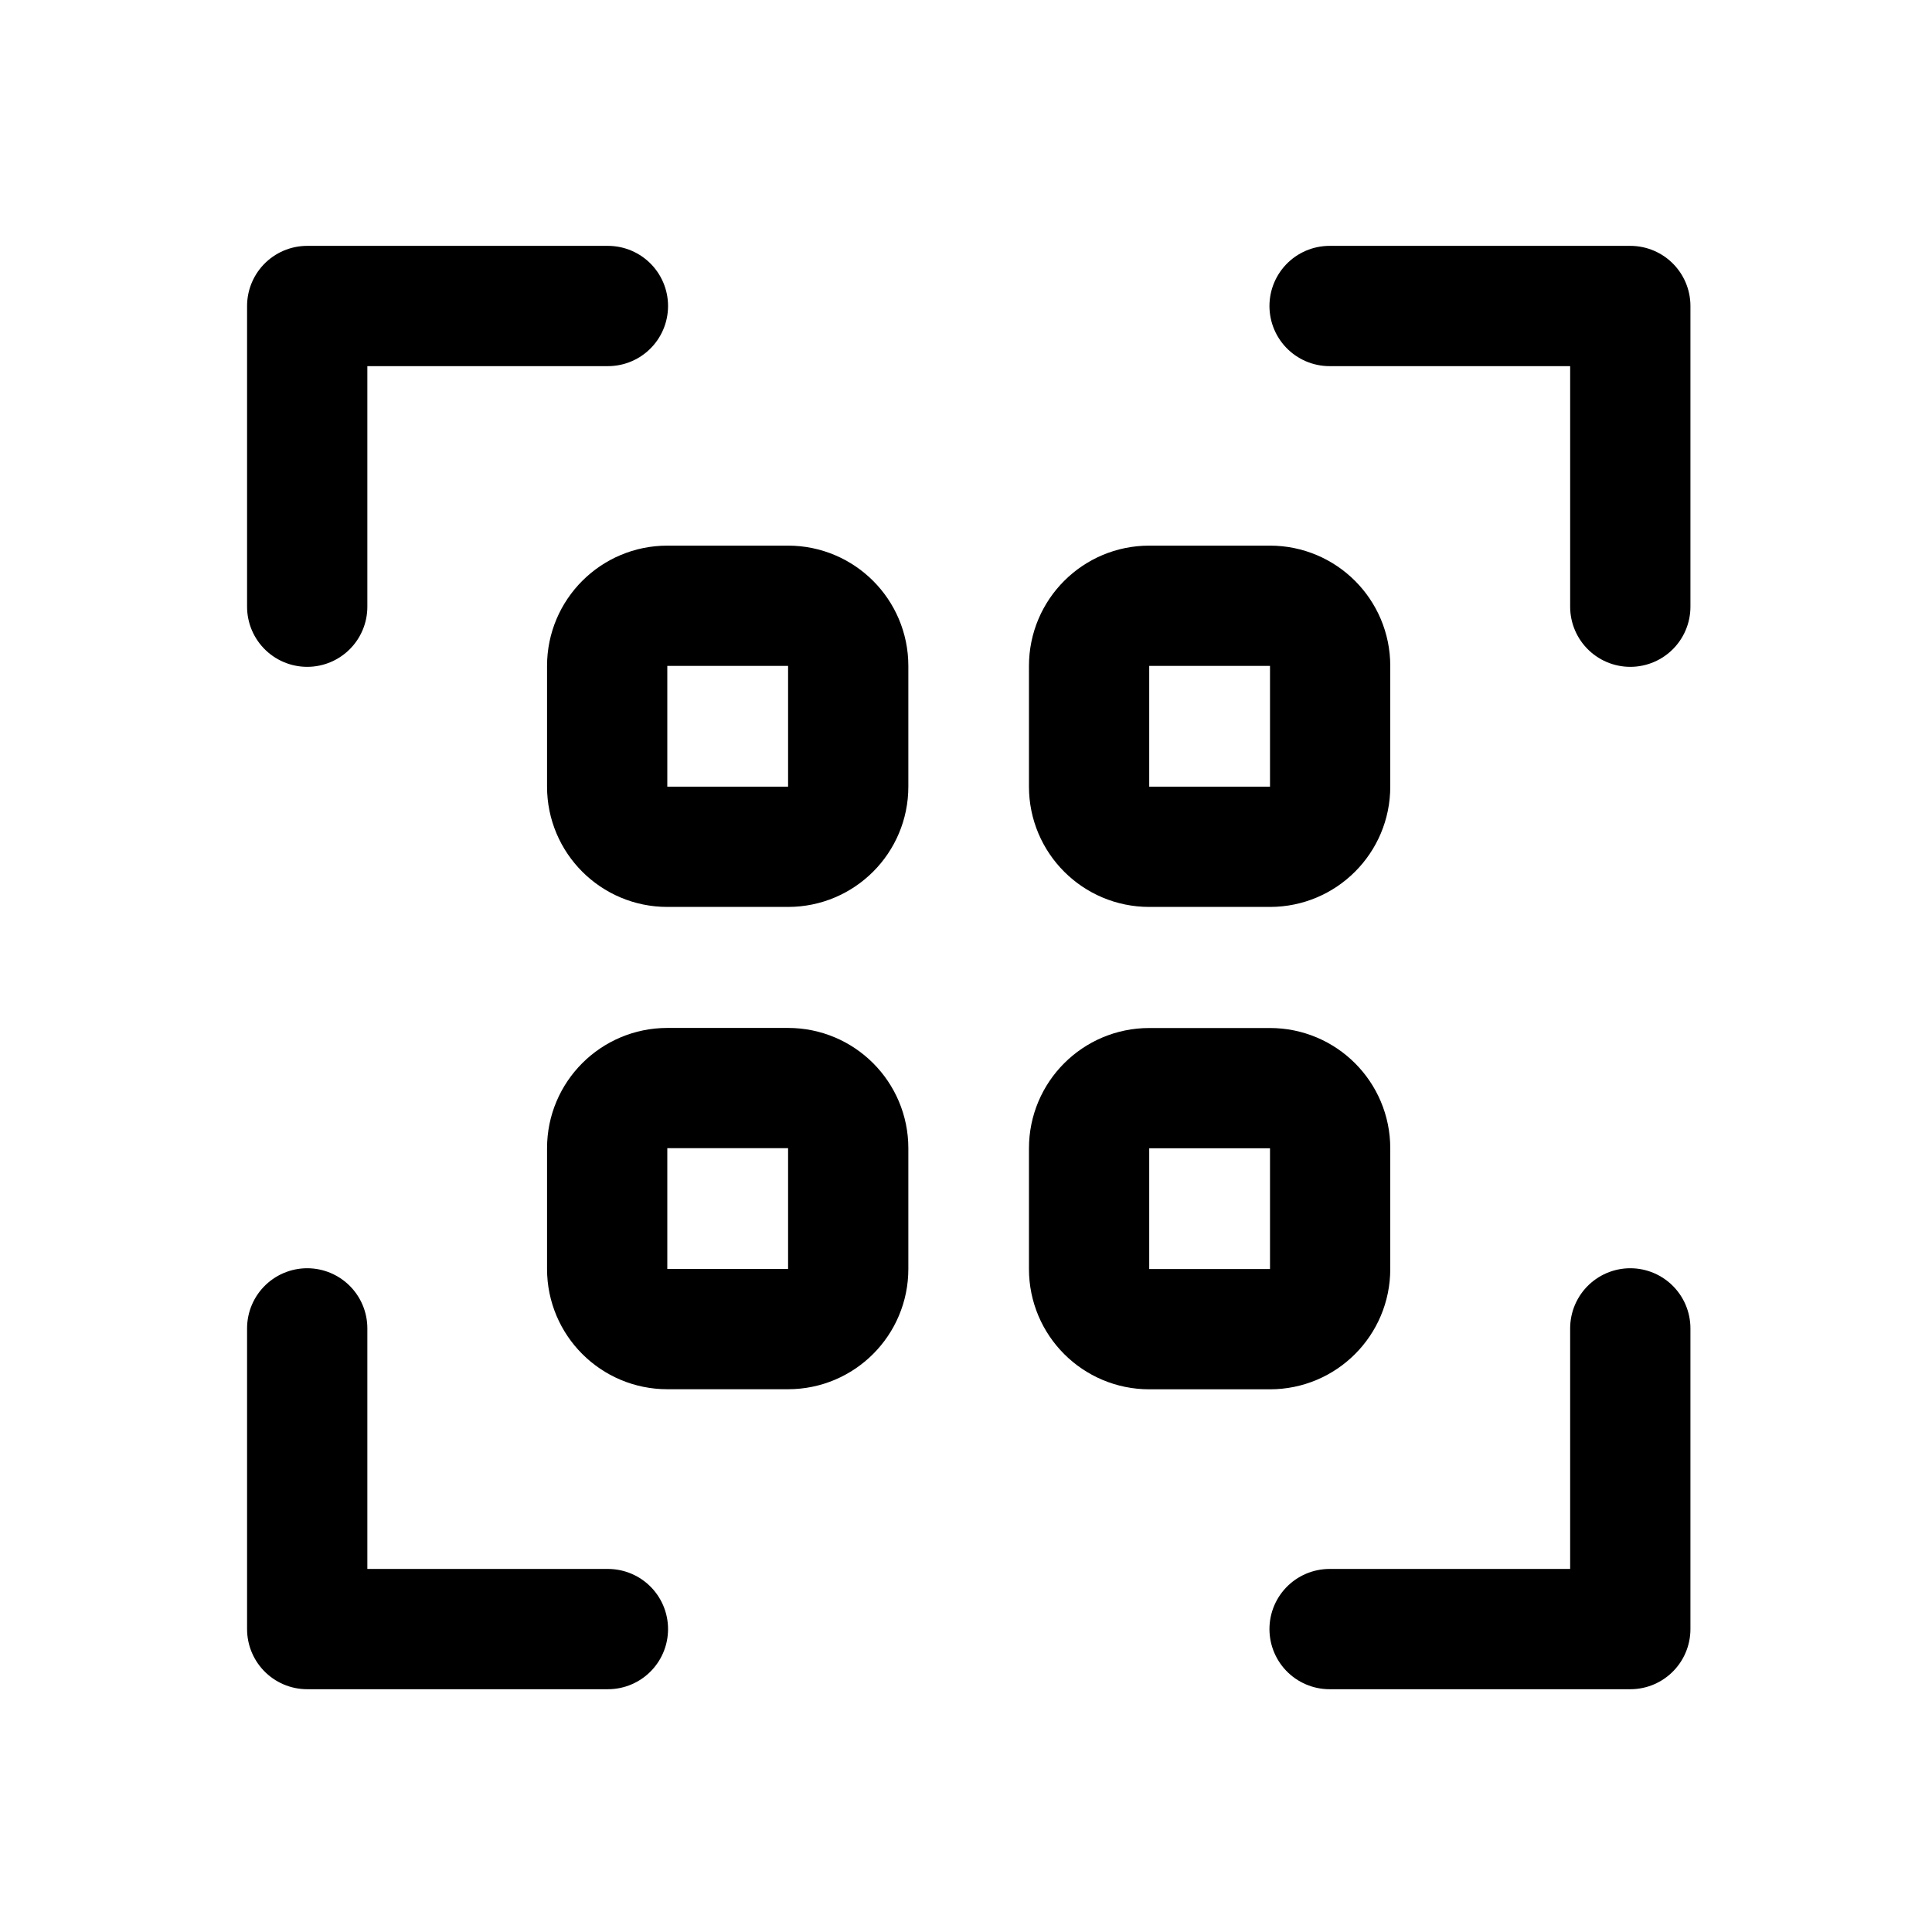
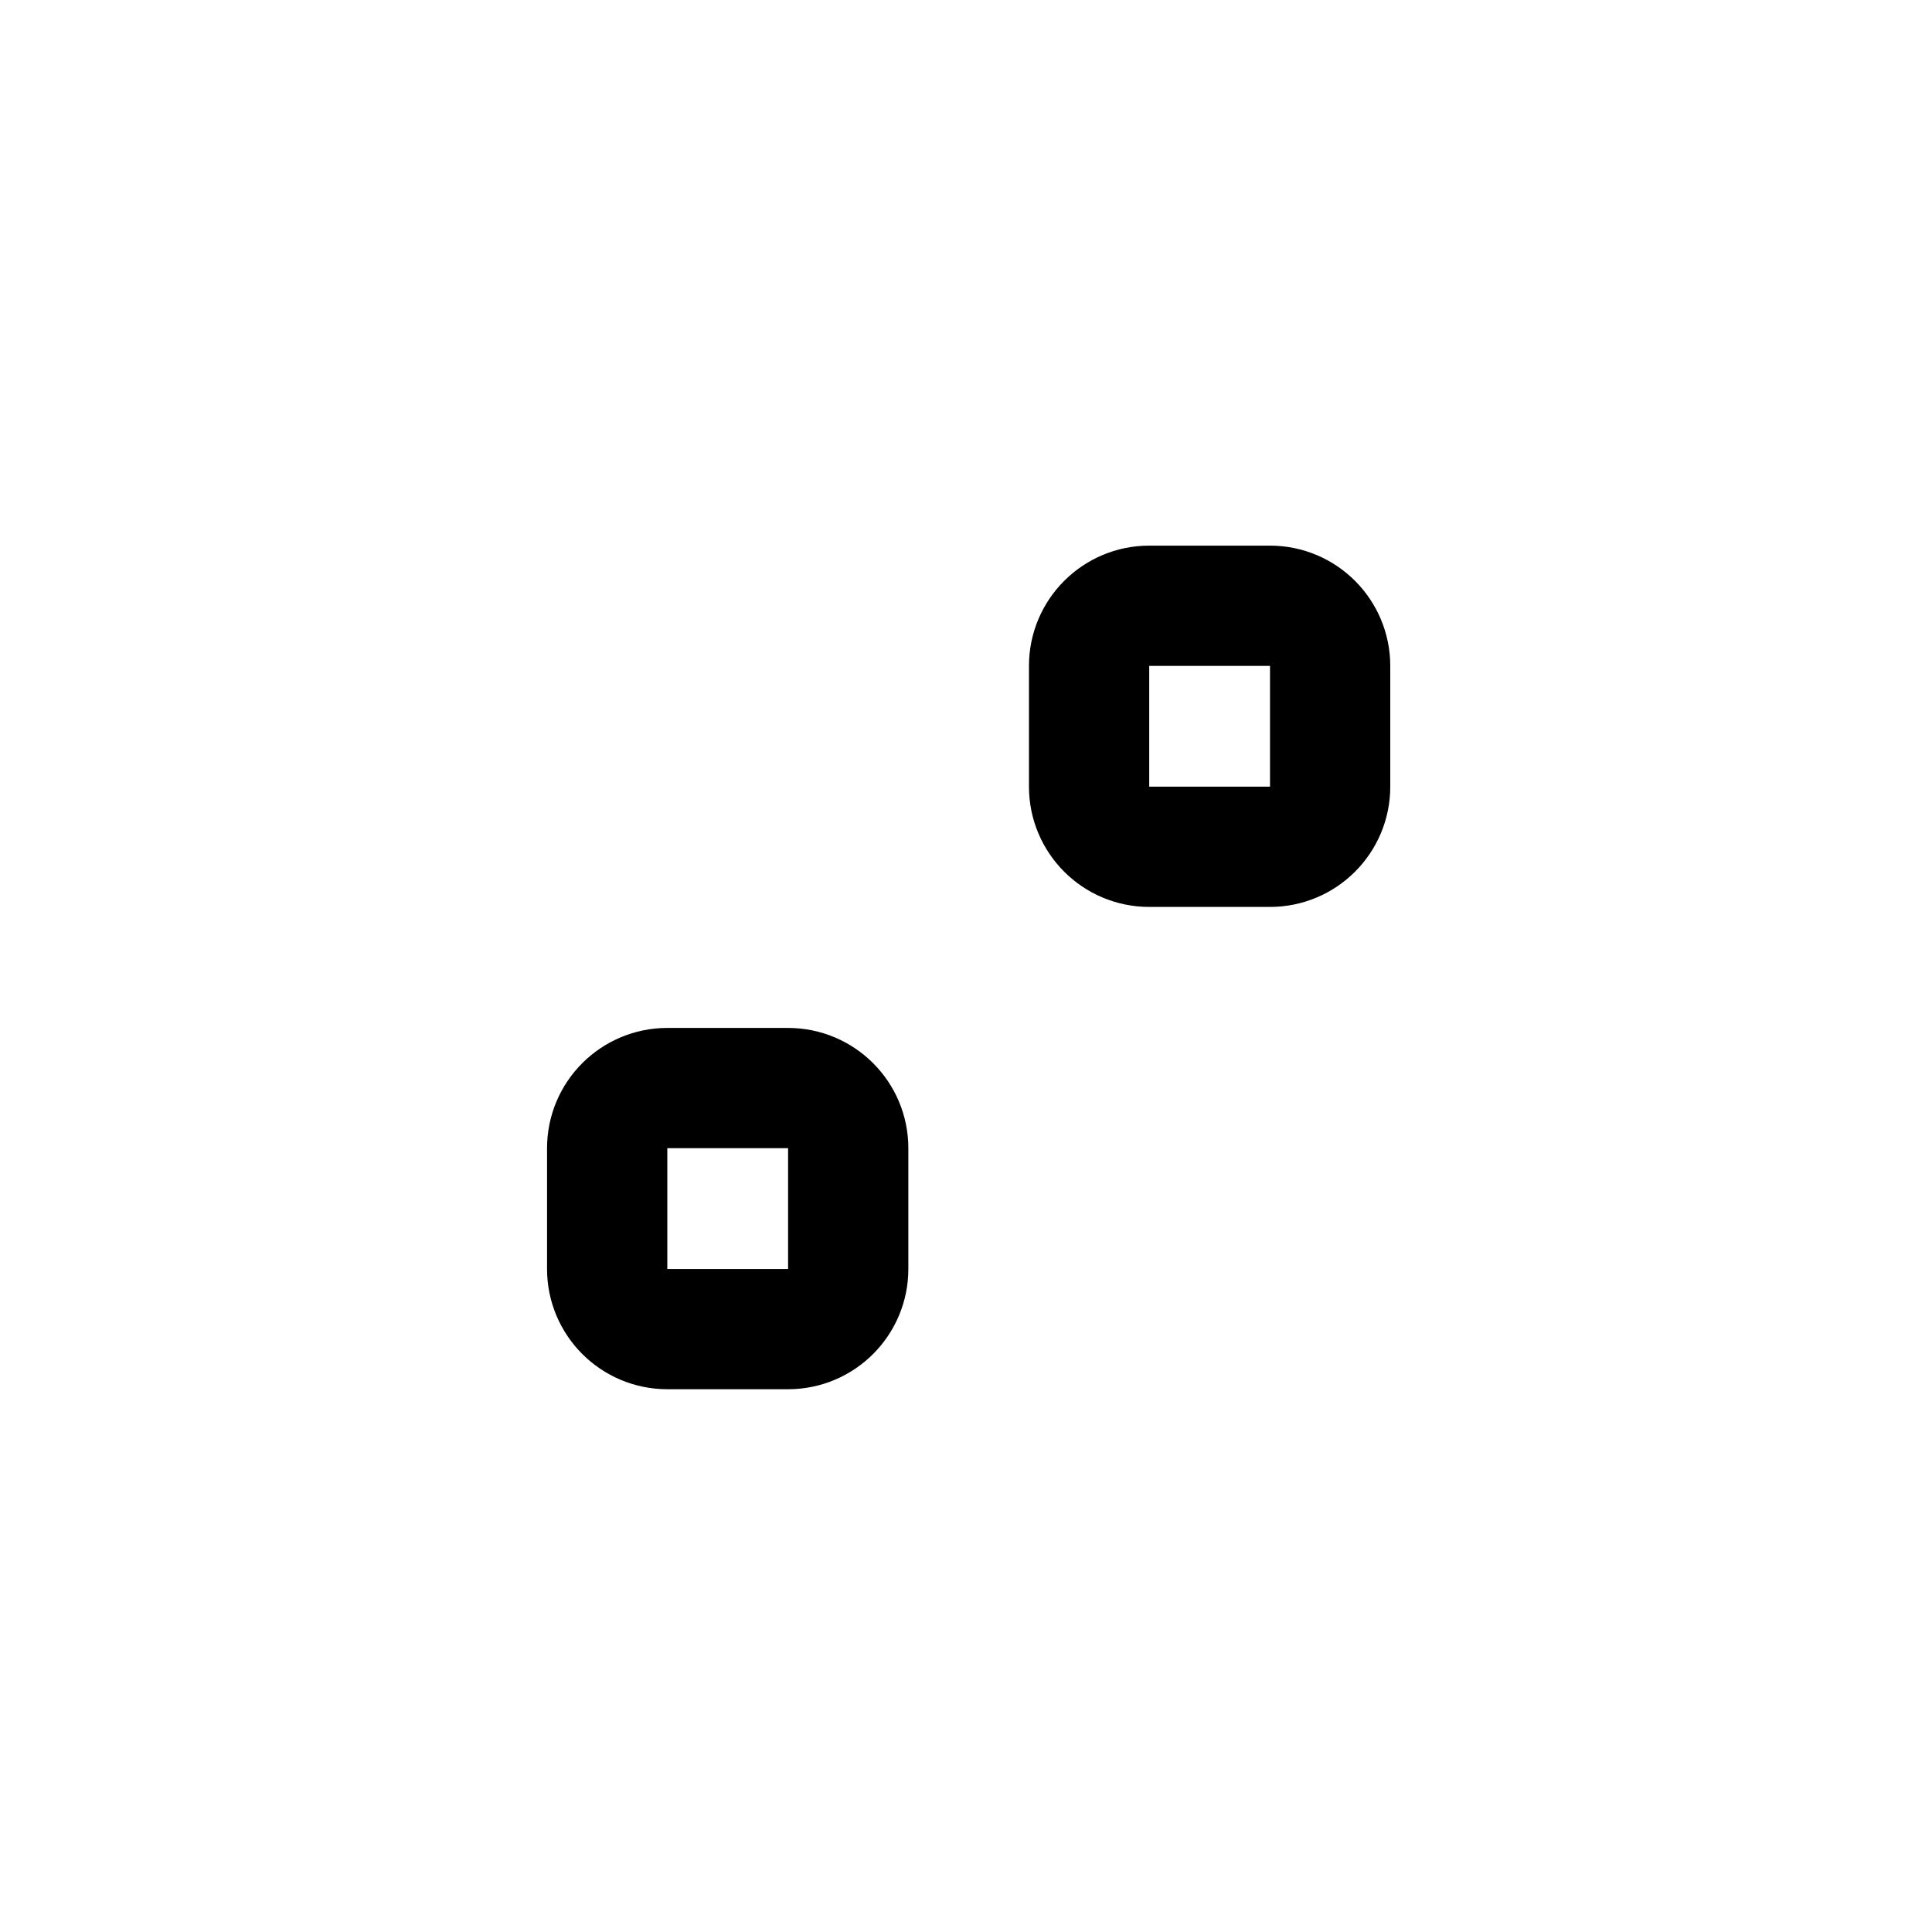
<svg xmlns="http://www.w3.org/2000/svg" xml:space="preserve" style="fill-rule:evenodd;clip-rule:evenodd;stroke-linecap:round;stroke-linejoin:round" viewBox="0 0 257 257">
  <path d="M0 0h256v256H0z" style="fill:none" transform="translate(.866 .705)" />
-   <path d="M176 40h40v40M80 216H40v-40M216 176v40h-40M40 80V40h40" style="fill:none;fill-rule:nonzero;stroke:#000;stroke-width:16px" transform="translate(.866 .705)" />
-   <path d="M112 63.965v32.07c0 8.812-7.153 15.965-15.965 15.965h-32.07C55.153 112 48 104.847 48 96.035v-32.07C48 55.153 55.153 48 63.965 48h32.07C104.847 48 112 55.153 112 63.965Z" style="fill:none;stroke:#000;stroke-width:31.93px" transform="translate(56.72 56.532) scale(.501)" />
  <path d="M112 159.965v32.07c0 8.812-7.153 15.965-15.965 15.965h-32.07C55.153 208 48 200.847 48 192.035v-32.07C48 151.153 55.153 144 63.965 144h32.07c8.812 0 15.965 7.153 15.965 15.965Z" style="fill:none;stroke:#000;stroke-width:31.93px" transform="translate(56.72 72.593) scale(.501)" />
  <path d="M208 63.965v32.07c0 8.812-7.153 15.965-15.965 15.965h-32.07C151.153 112 144 104.847 144 96.035v-32.07C144 55.153 151.153 48 159.965 48h32.07C200.847 48 208 55.153 208 63.965Z" style="fill:none;stroke:#000;stroke-width:31.93px" transform="translate(72.73 56.532) scale(.501)" />
-   <path d="M208 63.965v32.07c0 8.812-7.153 15.965-15.965 15.965h-32.07C151.153 112 144 104.847 144 96.035v-32.07C144 55.153 151.153 48 159.965 48h32.07C200.847 48 208 55.153 208 63.965Z" style="fill:none;stroke:#000;stroke-width:31.93px" transform="translate(72.73 120.7) scale(.501)" />
</svg>